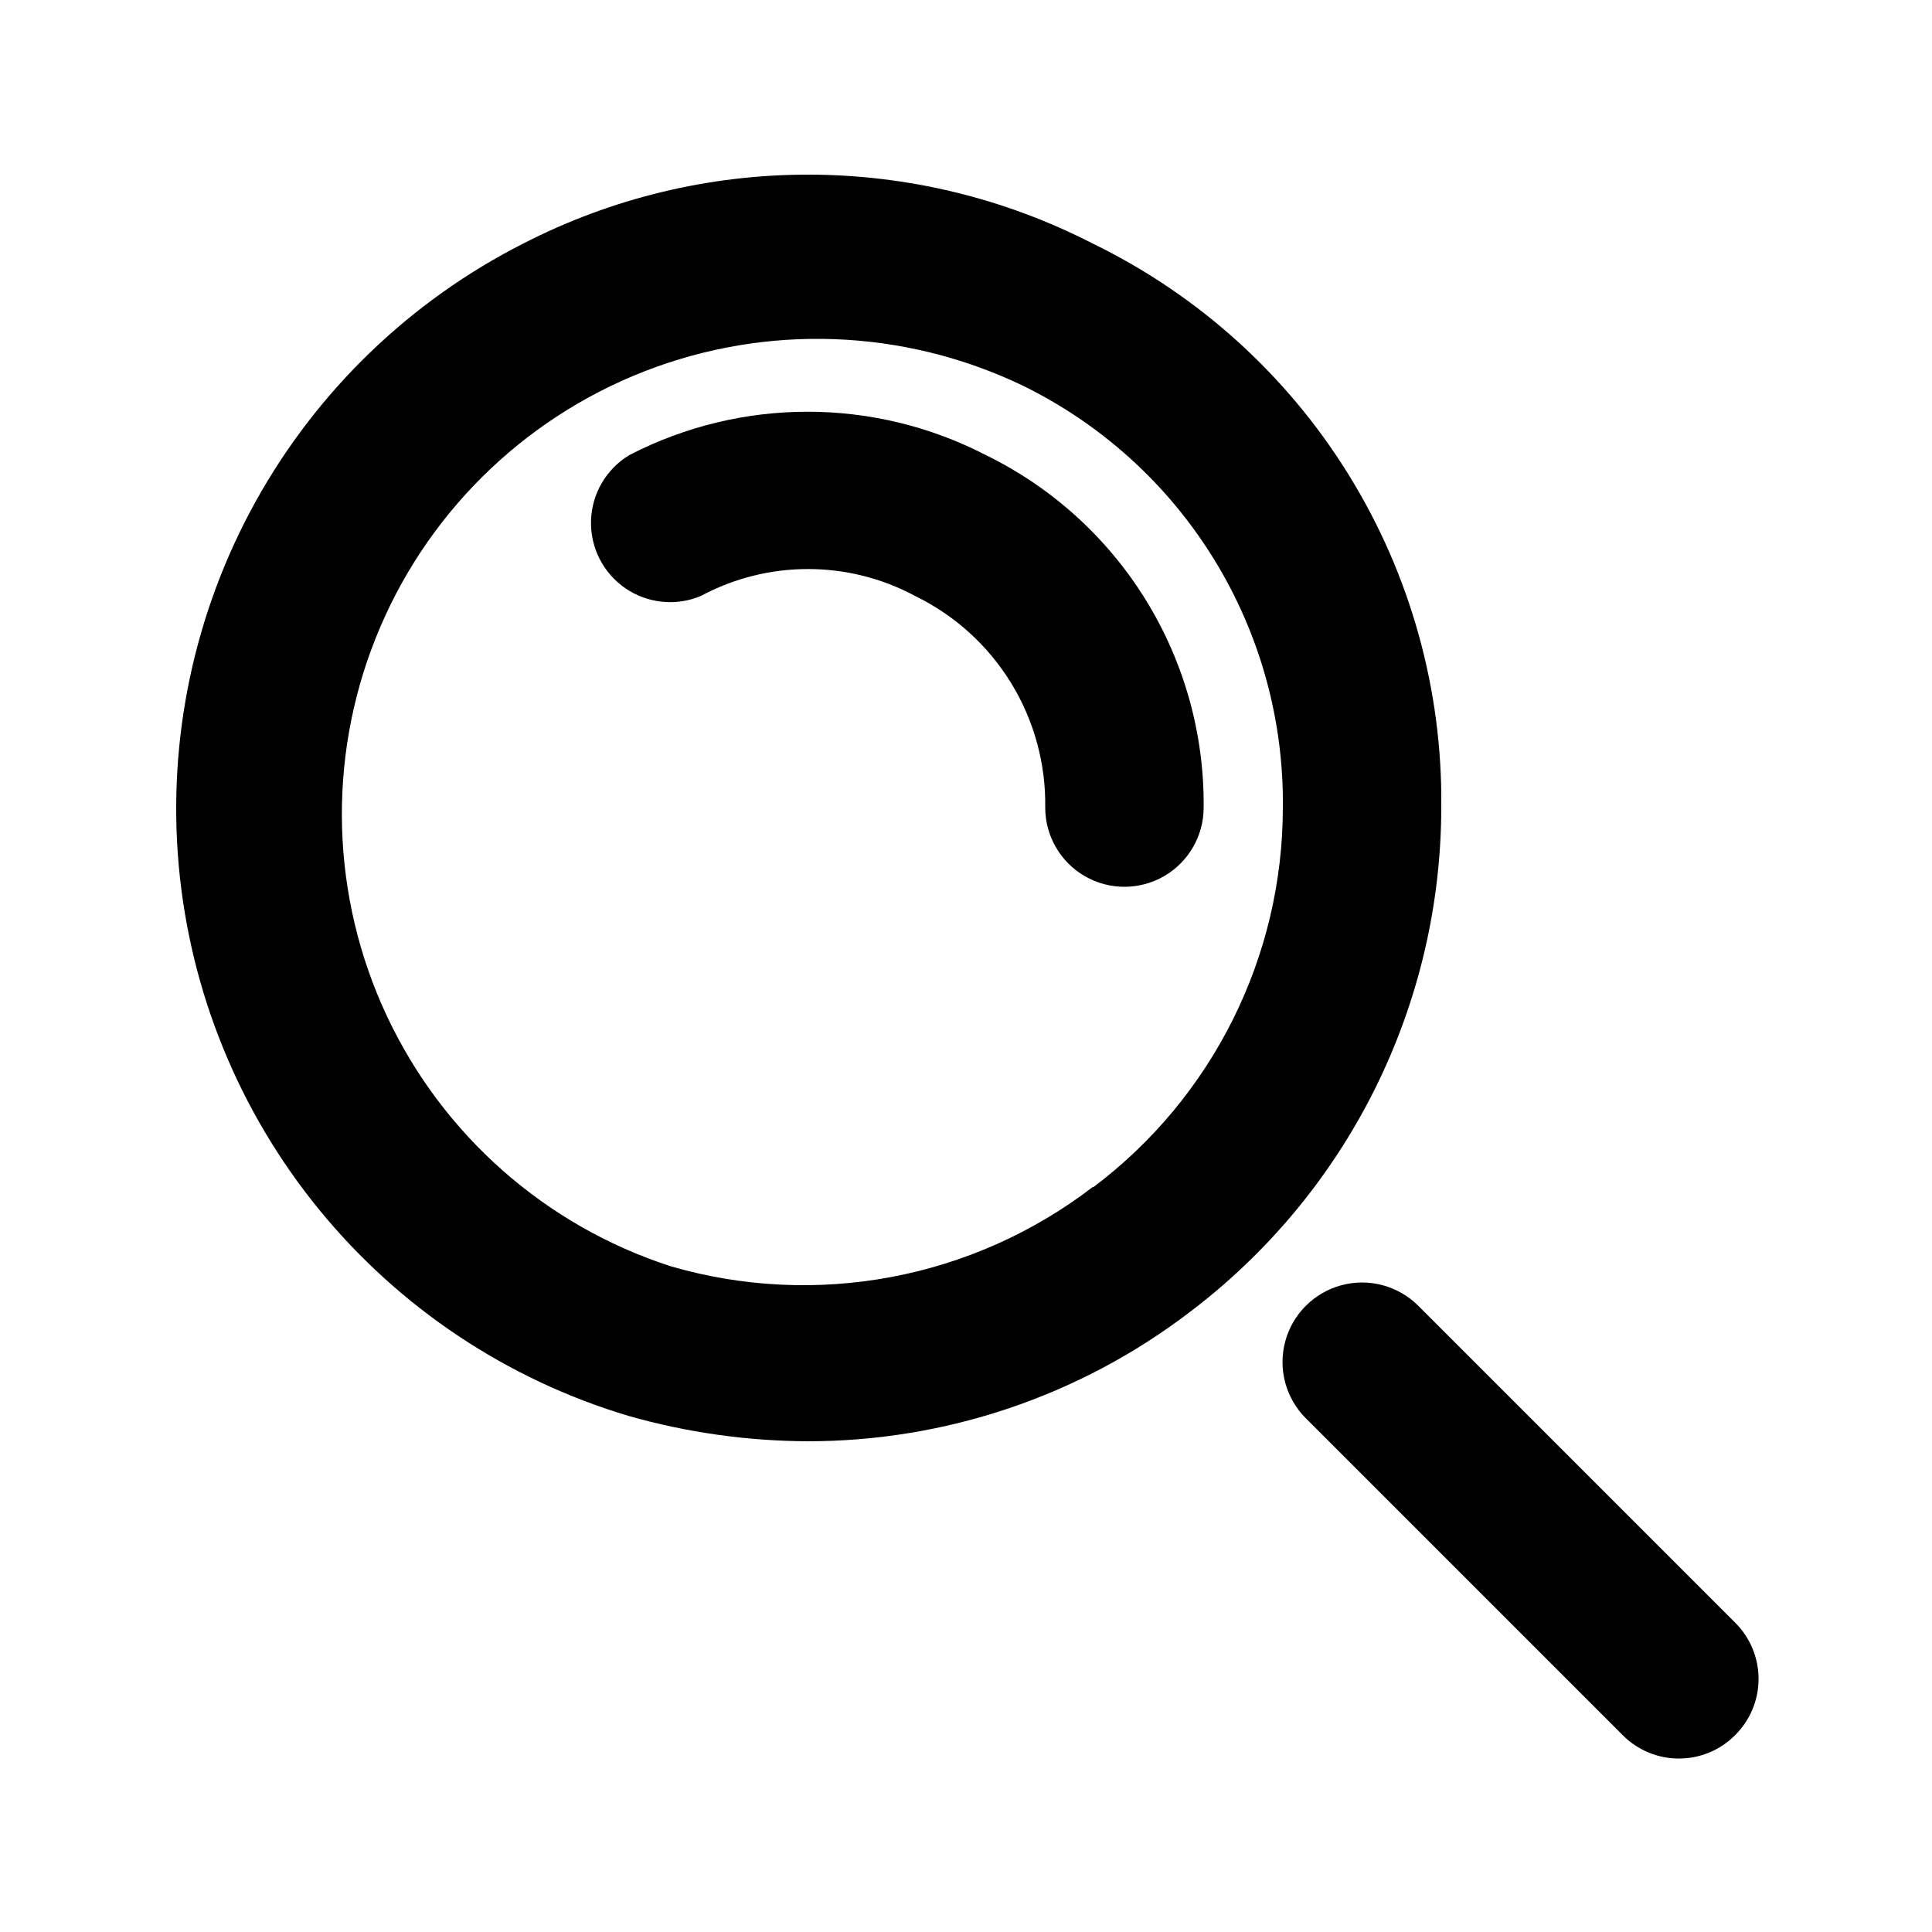
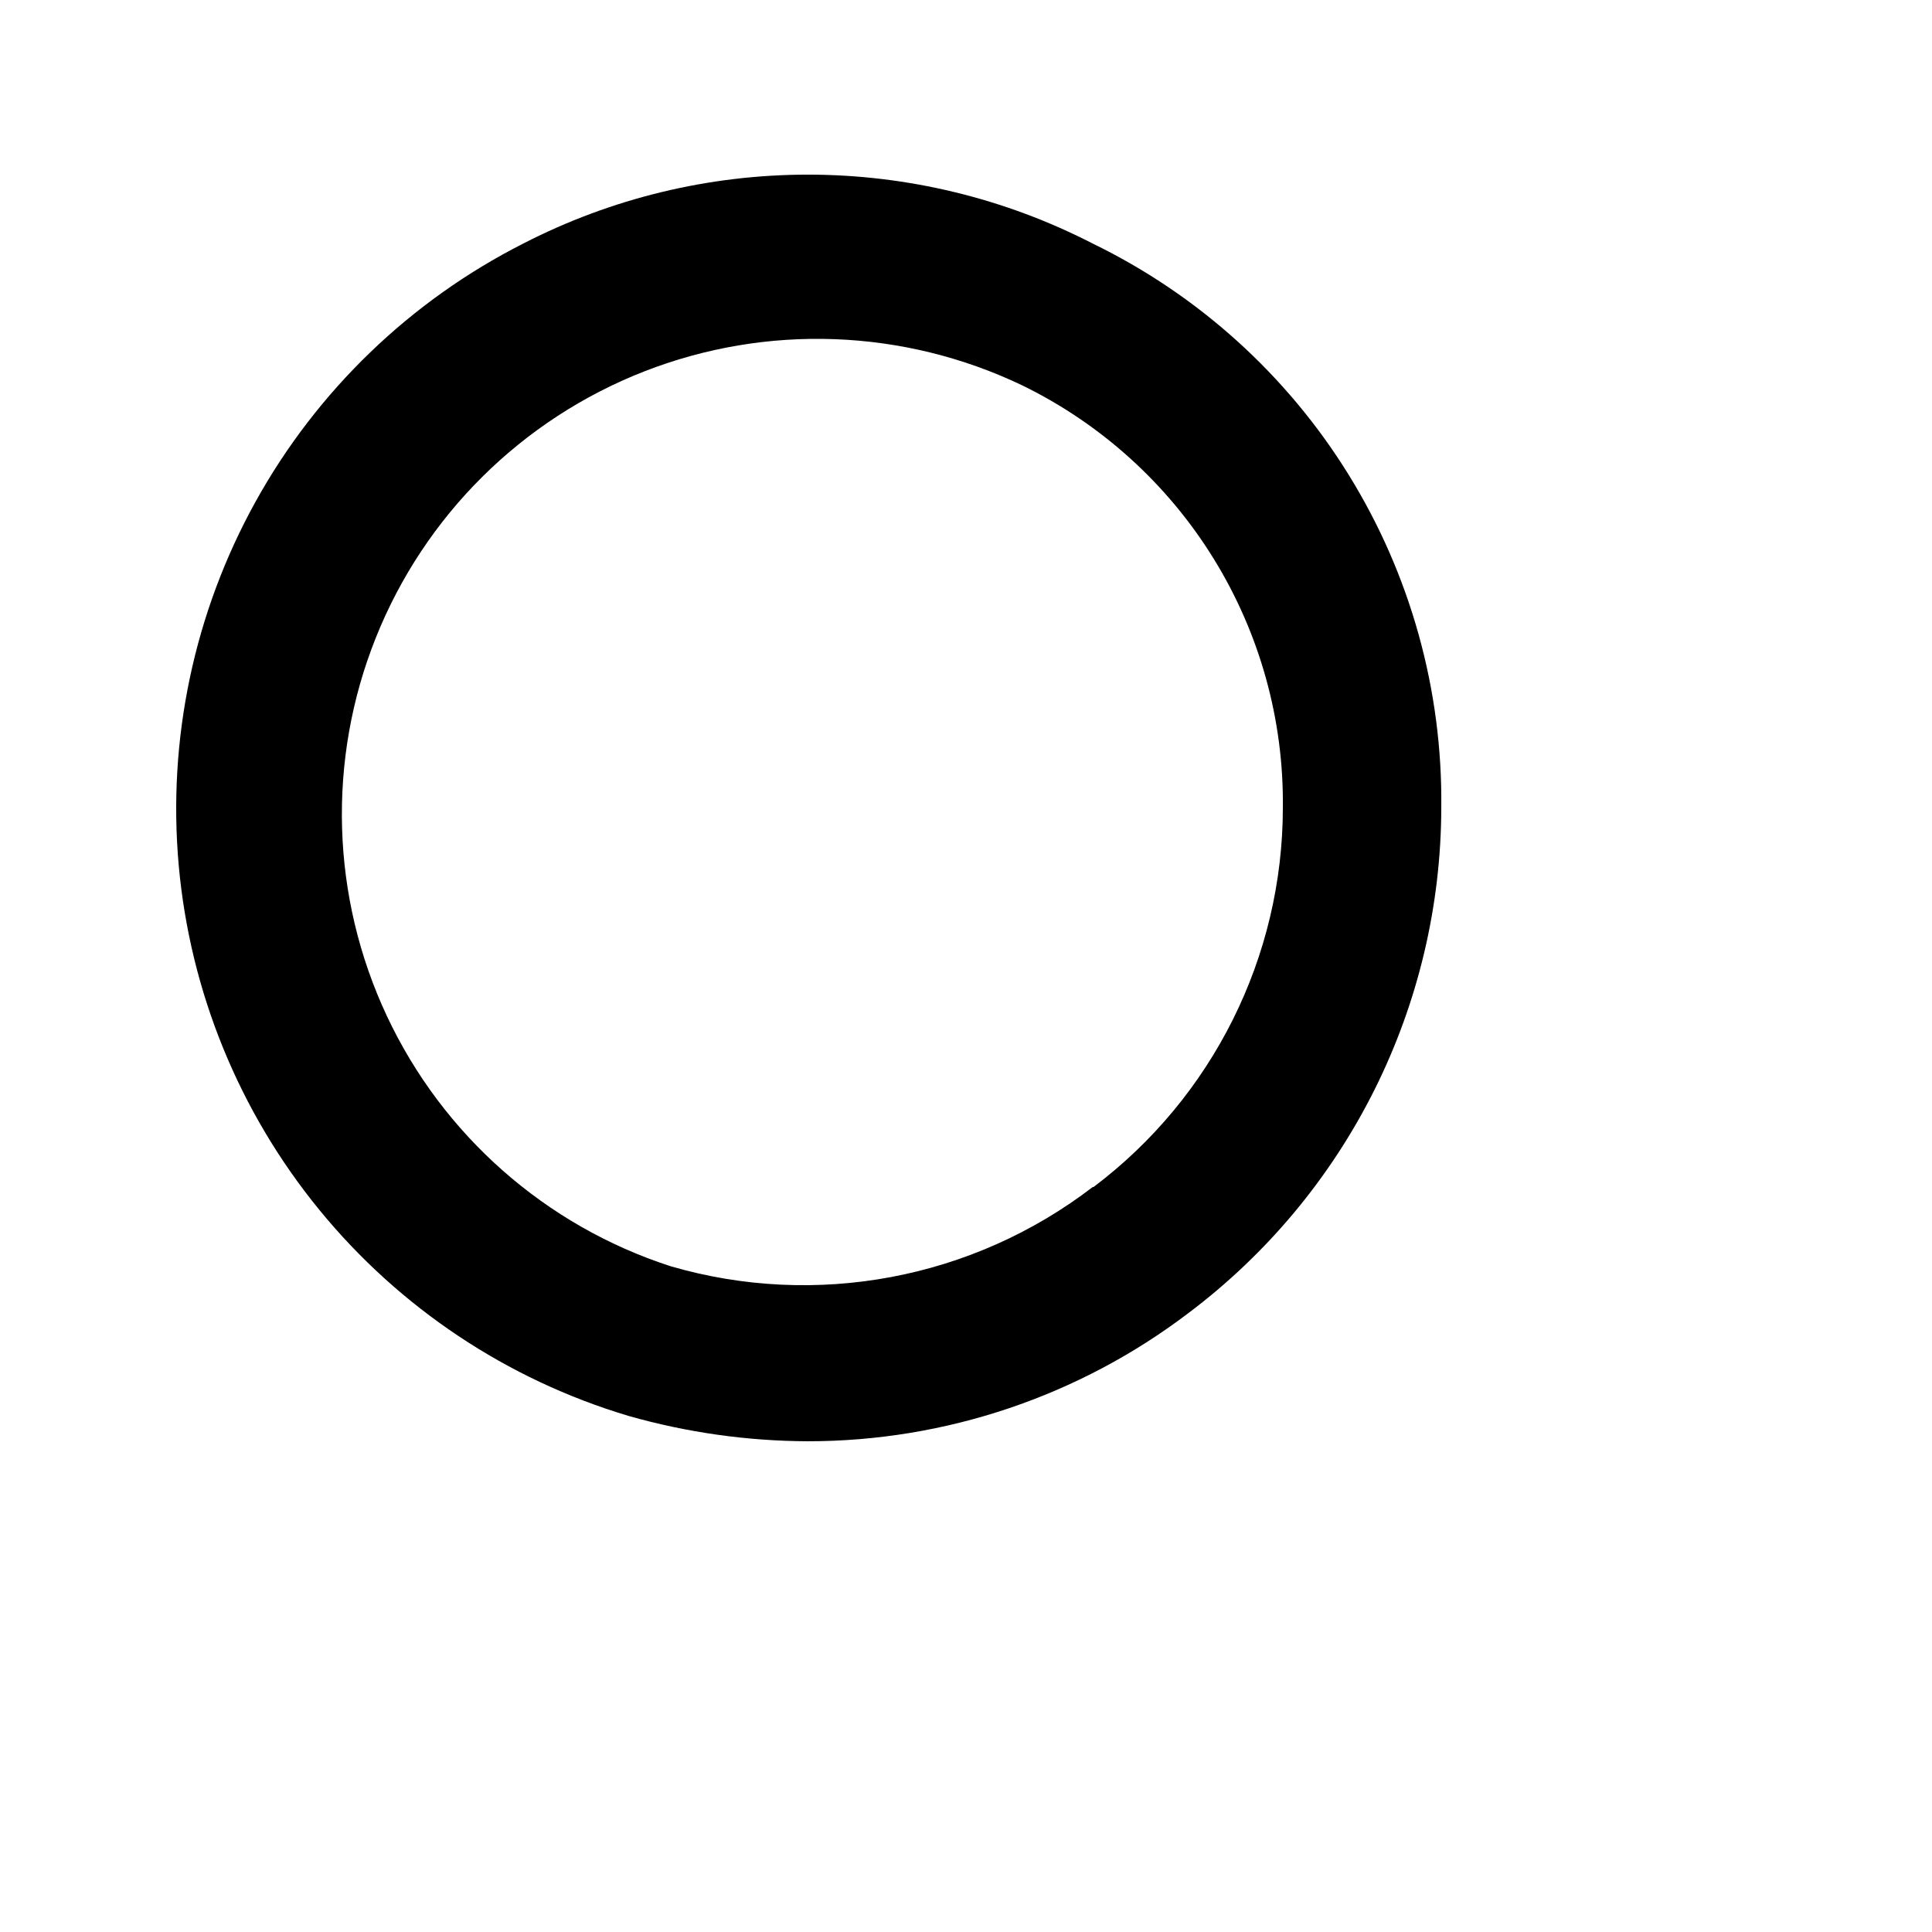
<svg xmlns="http://www.w3.org/2000/svg" fill="#000000" width="800px" height="800px" version="1.1" viewBox="144 144 512 512">
  <g>
    <path d="m433.59 208.55c-23.344-12.008-49.215-18.27-75.465-18.27-26.254 0-52.125 6.262-75.469 18.27-29.949 15.191-54.656 39.016-70.93 68.395-16.273 29.375-23.363 62.957-20.359 96.406 3.008 33.445 15.973 65.227 37.223 91.23 21.25 26.004 49.809 45.043 81.988 54.652 15.434 4.391 31.395 6.648 47.441 6.715 36.469 0.02 71.941-11.93 100.97-34.004 20.762-15.625 37.617-35.852 49.238-59.09 11.617-23.238 17.688-48.859 17.727-74.84 0.348-31.105-8.148-61.668-24.5-88.129-16.355-26.465-39.887-47.734-67.863-61.336zm0 250.02c-31.824 24.414-73.379 32.211-111.89 20.992-33.156-10.75-60.371-34.762-75.176-66.316-14.805-31.551-15.871-67.828-2.945-100.2 12.926-32.367 38.684-57.934 71.148-70.617 32.465-12.68 68.734-11.34 100.18 3.699 20.918 10.207 38.512 26.137 50.734 45.945 12.227 19.805 18.582 42.672 18.328 65.945-0.016 39.531-18.59 76.766-50.168 100.55z" />
-     <path d="m405.25 264.6c-29.625-15.316-64.836-15.316-94.465 0-6.109 3.676-9.938 10.207-10.156 17.336-0.223 7.129 3.191 13.883 9.066 17.934 5.871 4.047 13.398 4.836 19.984 2.094 17.758-9.555 39.129-9.555 56.887 0 10.473 5.106 19.273 13.09 25.371 23.016 6.094 9.926 9.238 21.387 9.059 33.035 0 7.5 4 14.43 10.496 18.18 6.492 3.75 14.496 3.75 20.992 0 6.492-3.75 10.496-10.68 10.496-18.18 0.184-19.434-5.141-38.523-15.355-55.059-10.219-16.531-24.91-29.832-42.375-38.355z" />
-     <path d="m603.83 574.02-83.969-83.969c-5.324-5.324-13.086-7.406-20.359-5.457-7.273 1.949-12.957 7.633-14.906 14.906-1.949 7.273 0.133 15.035 5.457 20.359l83.969 83.969c3.941 3.973 9.305 6.207 14.902 6.207 5.598 0 10.965-2.234 14.906-6.207 3.973-3.941 6.207-9.309 6.207-14.906 0-5.598-2.234-10.961-6.207-14.902z" />
  </g>
</svg>